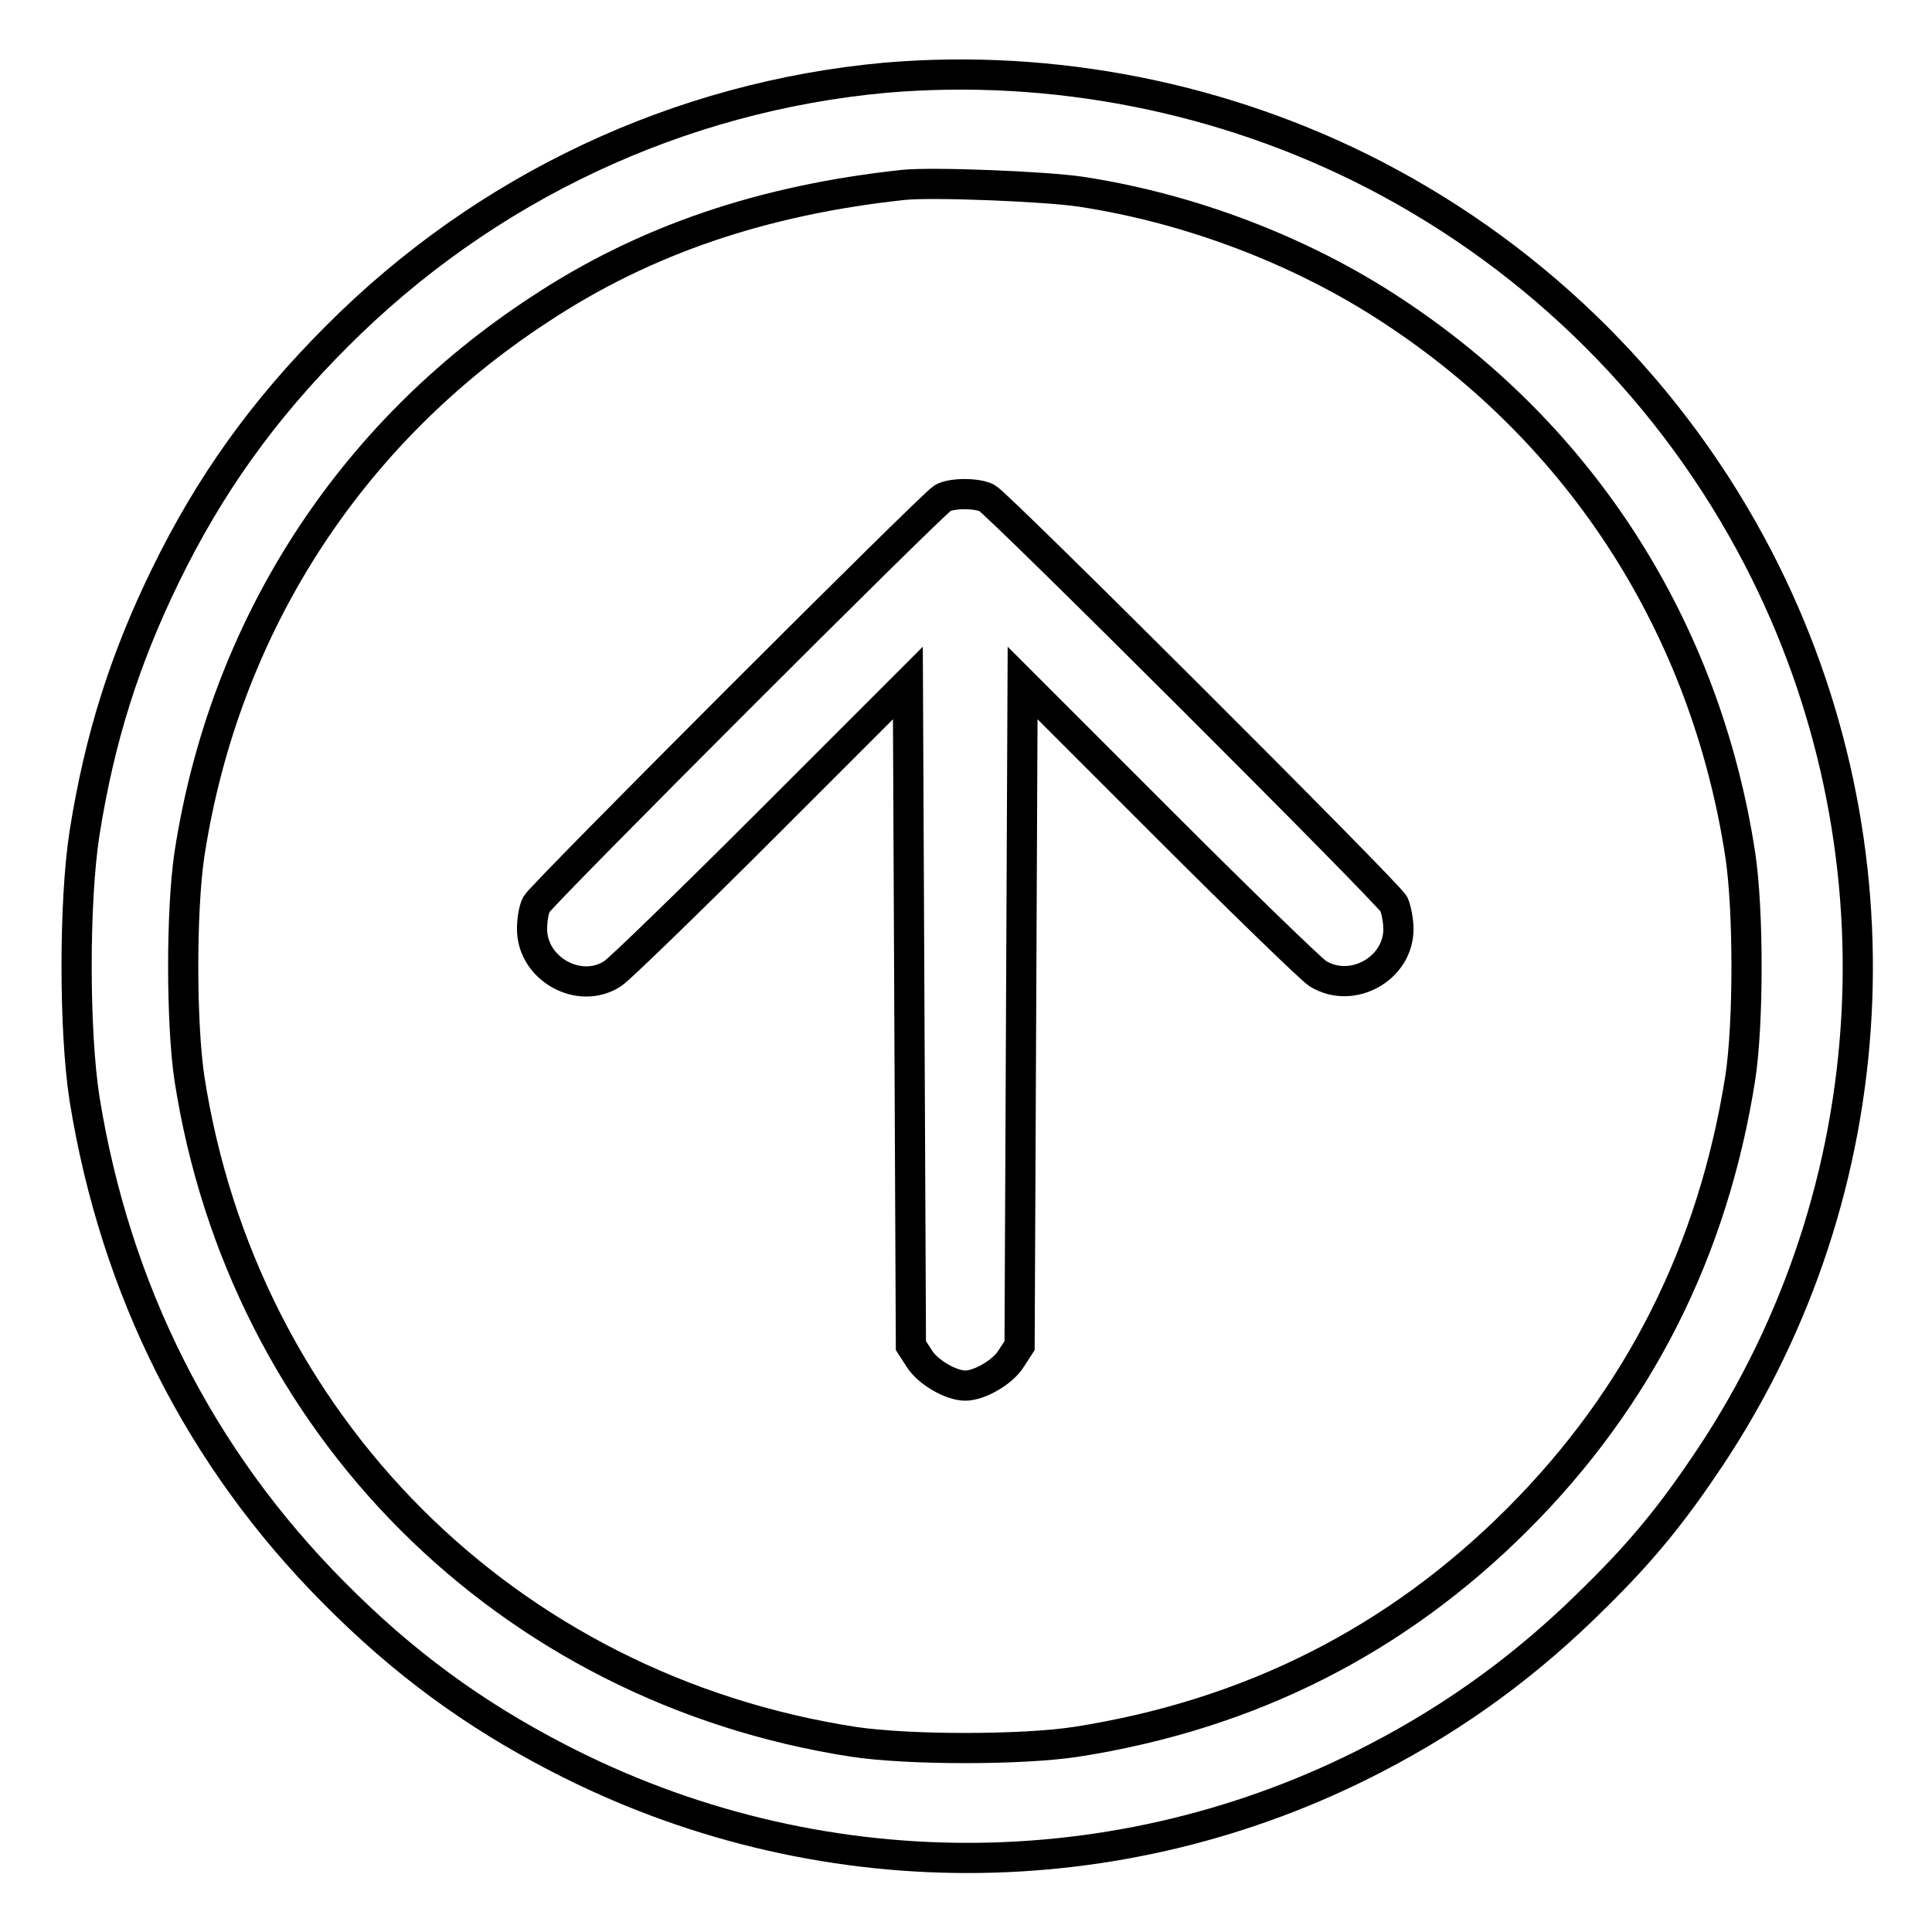
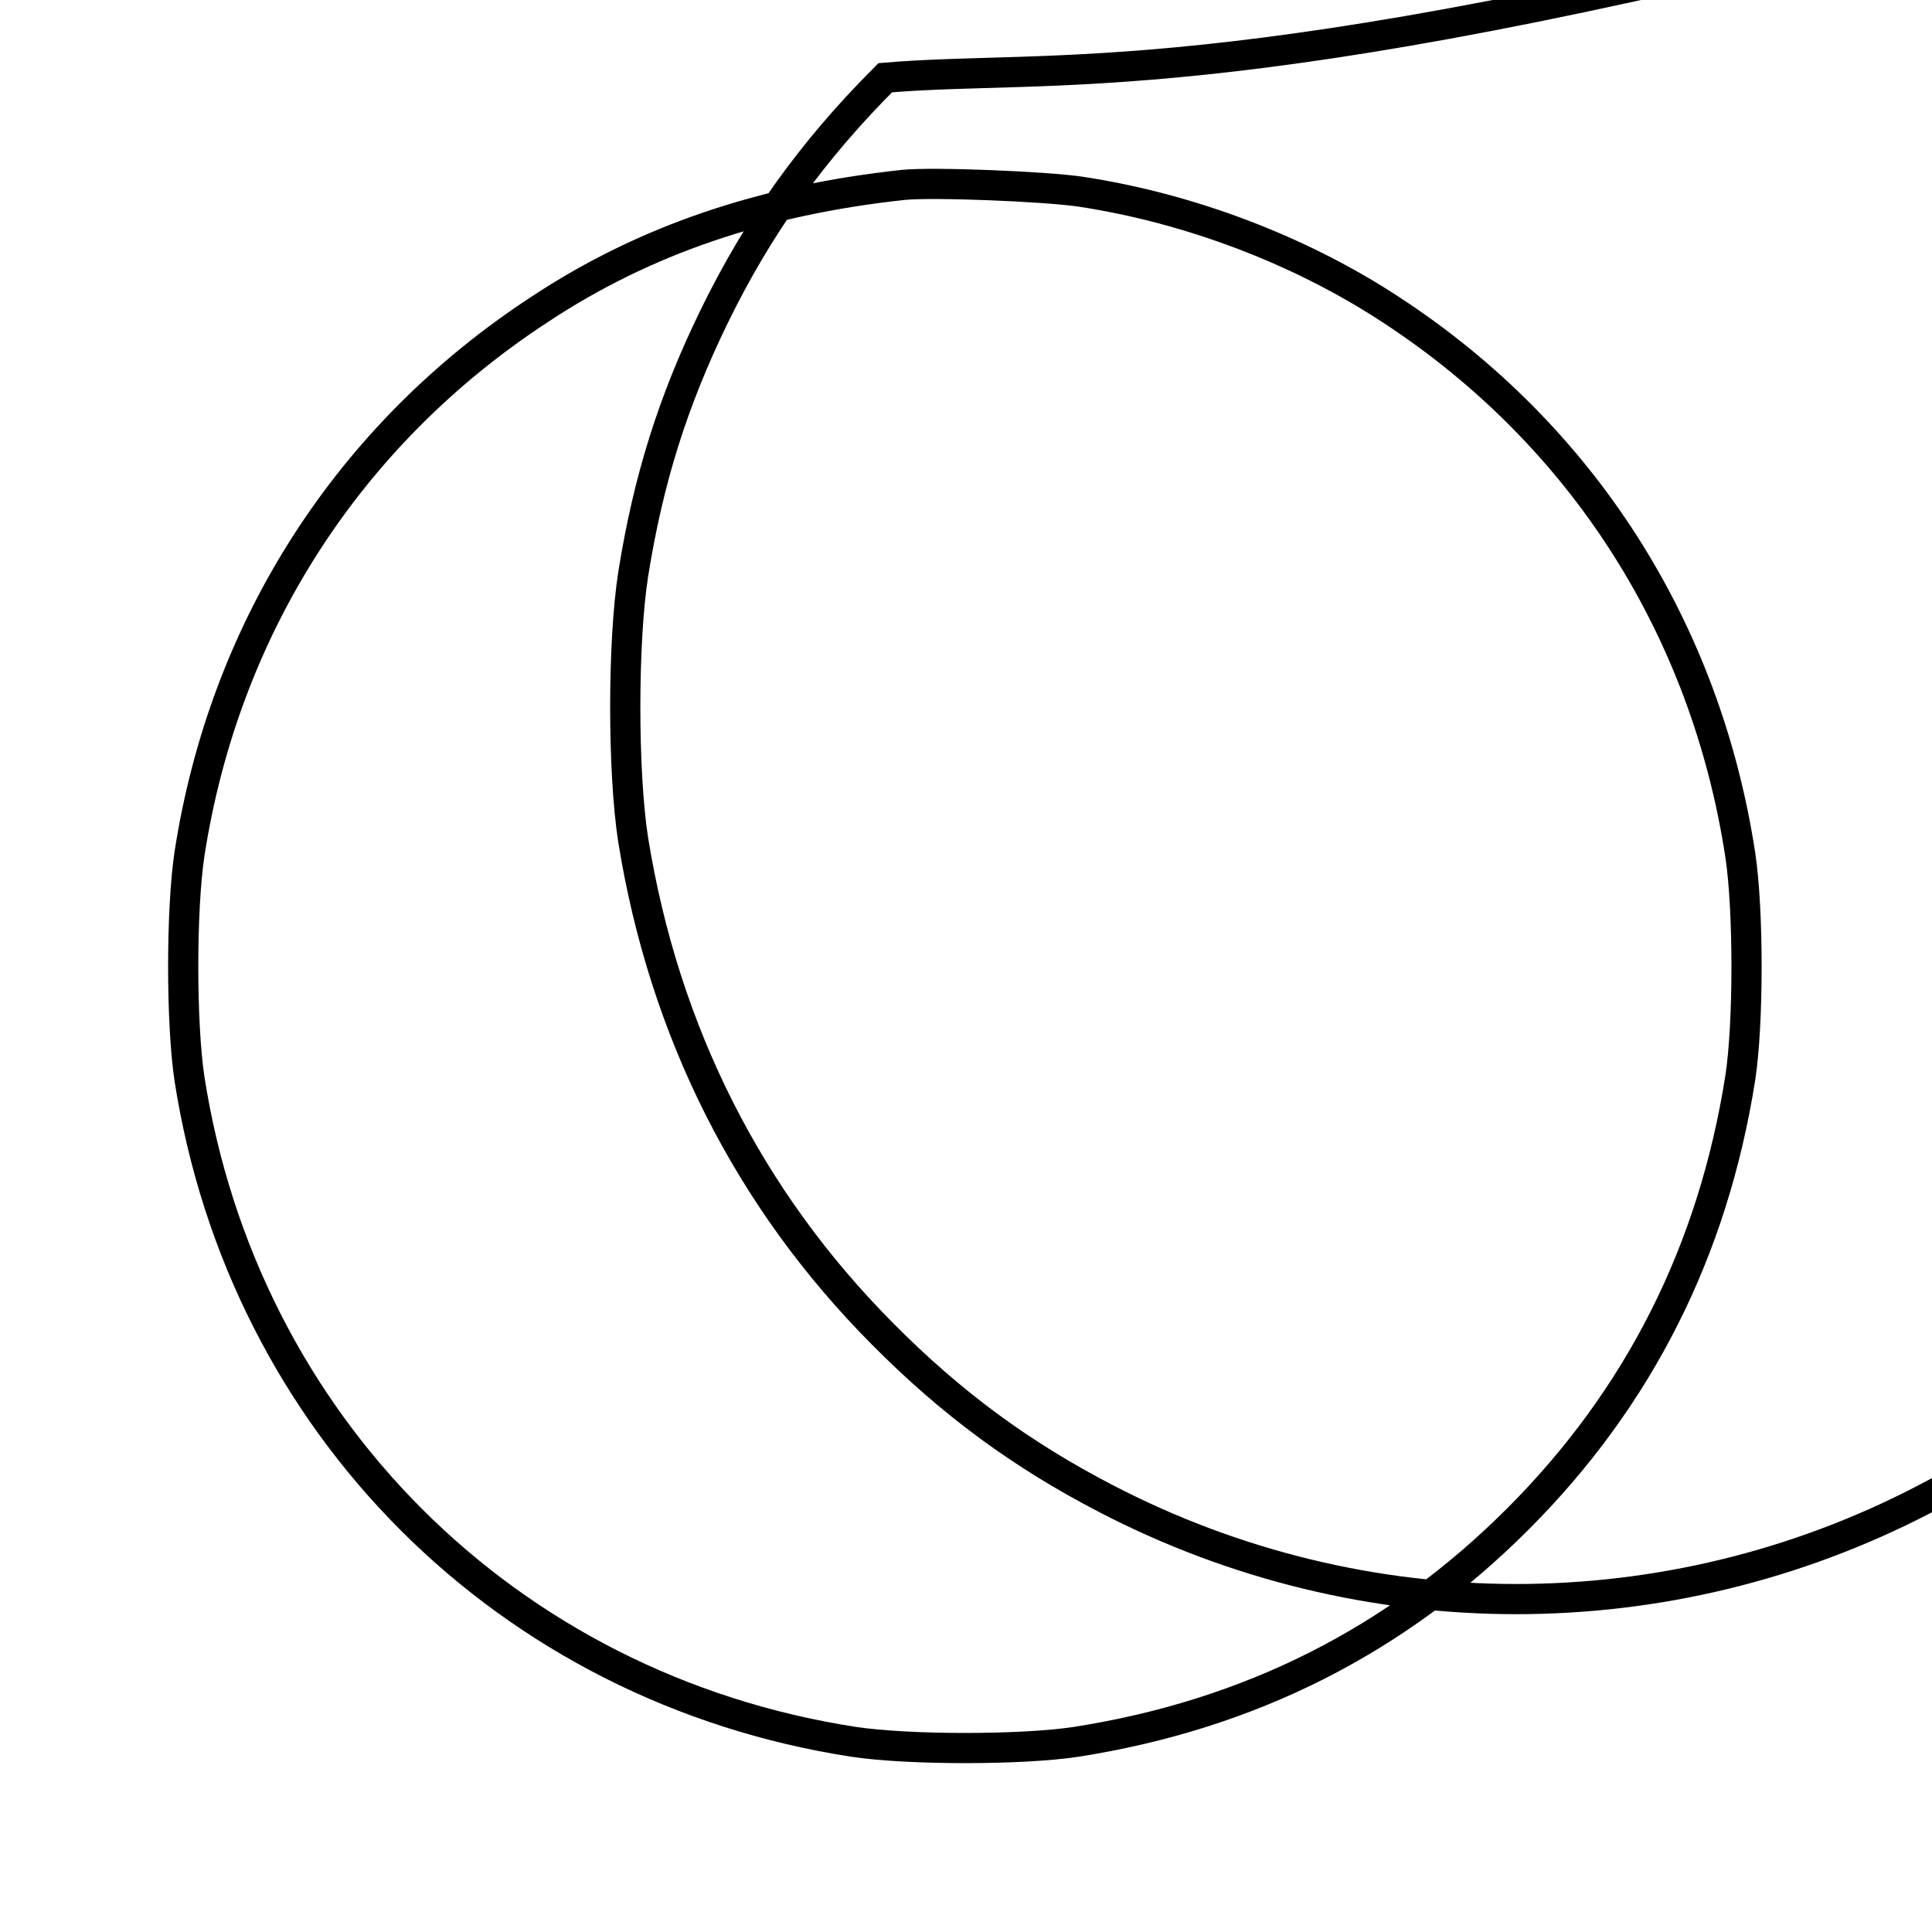
<svg xmlns="http://www.w3.org/2000/svg" version="1.1" x="0px" y="0px" viewBox="0 0 256 256" enable-background="new 0 0 256 256" xml:space="preserve">
  <g>
    <g>
      <g>
-         <path stroke-width="4" fill-opacity="0" stroke="#000000" d="M117.3,10.3c-27.3,2.5-53,14.5-72.7,34.3c-9.7,9.7-16.8,19.6-22.7,31.7c-5.4,11.1-8.7,21.5-10.7,34.1c-1.4,9-1.4,26.2,0,35.2c4.1,25.4,15.3,47.6,33,65.4c9.2,9.3,18.5,16.1,29.7,21.9c34.1,17.7,74.4,17.7,108.3,0.1c11-5.7,20.4-12.6,29.3-21.5c6.3-6.2,10.3-11.2,15.1-18.4c23.6-35.5,26-81.2,6.4-119.1c-11.3-21.8-29-39.5-50.8-50.8C162.3,12.9,139.5,8.4,117.3,10.3z M143.2,25.4c14.5,2.2,29.2,7.8,41.2,15.7c25.2,16.5,41.6,42.1,46.2,72.2c1.1,7.3,1.1,22.3,0,29.5c-3.6,22.9-13.4,42.4-29.5,58.5c-16.1,16.1-35.5,25.9-58.5,29.5c-7.2,1.1-22.2,1.1-29.5,0c-46-7.1-80.9-42.1-88-87.9c-1.1-7.4-1.1-22.3,0-29.7c4.6-29.9,21-55.6,46.4-72.2c13.9-9.2,29.6-14.5,48.2-16.5C123.6,24.1,138.5,24.7,143.2,25.4z" />
-         <path stroke-width="4" fill-opacity="0" stroke="#000000" d="M124.9,66c-1.4,0.8-53,52.4-53.8,53.8c-0.4,0.7-0.6,2.2-0.6,3.3c0,5.3,6.3,8.8,10.7,5.9c0.8-0.5,10-9.4,20.3-19.7l18.8-18.8l0.2,43.9l0.2,43.9l1.1,1.7c1.1,1.8,4.2,3.6,6.1,3.6c1.9,0,5-1.8,6.1-3.6l1.1-1.7l0.2-43.9l0.2-43.9l18.8,18.8c10.3,10.3,19.5,19.2,20.3,19.7c4.5,2.8,10.7-0.6,10.7-5.9c0-1.1-0.3-2.6-0.6-3.3c-0.8-1.5-52.4-53-53.9-53.8C129.5,65.3,126.1,65.3,124.9,66z" />
+         <path stroke-width="4" fill-opacity="0" stroke="#000000" d="M117.3,10.3c-9.7,9.7-16.8,19.6-22.7,31.7c-5.4,11.1-8.7,21.5-10.7,34.1c-1.4,9-1.4,26.2,0,35.2c4.1,25.4,15.3,47.6,33,65.4c9.2,9.3,18.5,16.1,29.7,21.9c34.1,17.7,74.4,17.7,108.3,0.1c11-5.7,20.4-12.6,29.3-21.5c6.3-6.2,10.3-11.2,15.1-18.4c23.6-35.5,26-81.2,6.4-119.1c-11.3-21.8-29-39.5-50.8-50.8C162.3,12.9,139.5,8.4,117.3,10.3z M143.2,25.4c14.5,2.2,29.2,7.8,41.2,15.7c25.2,16.5,41.6,42.1,46.2,72.2c1.1,7.3,1.1,22.3,0,29.5c-3.6,22.9-13.4,42.4-29.5,58.5c-16.1,16.1-35.5,25.9-58.5,29.5c-7.2,1.1-22.2,1.1-29.5,0c-46-7.1-80.9-42.1-88-87.9c-1.1-7.4-1.1-22.3,0-29.7c4.6-29.9,21-55.6,46.4-72.2c13.9-9.2,29.6-14.5,48.2-16.5C123.6,24.1,138.5,24.7,143.2,25.4z" />
      </g>
    </g>
  </g>
</svg>